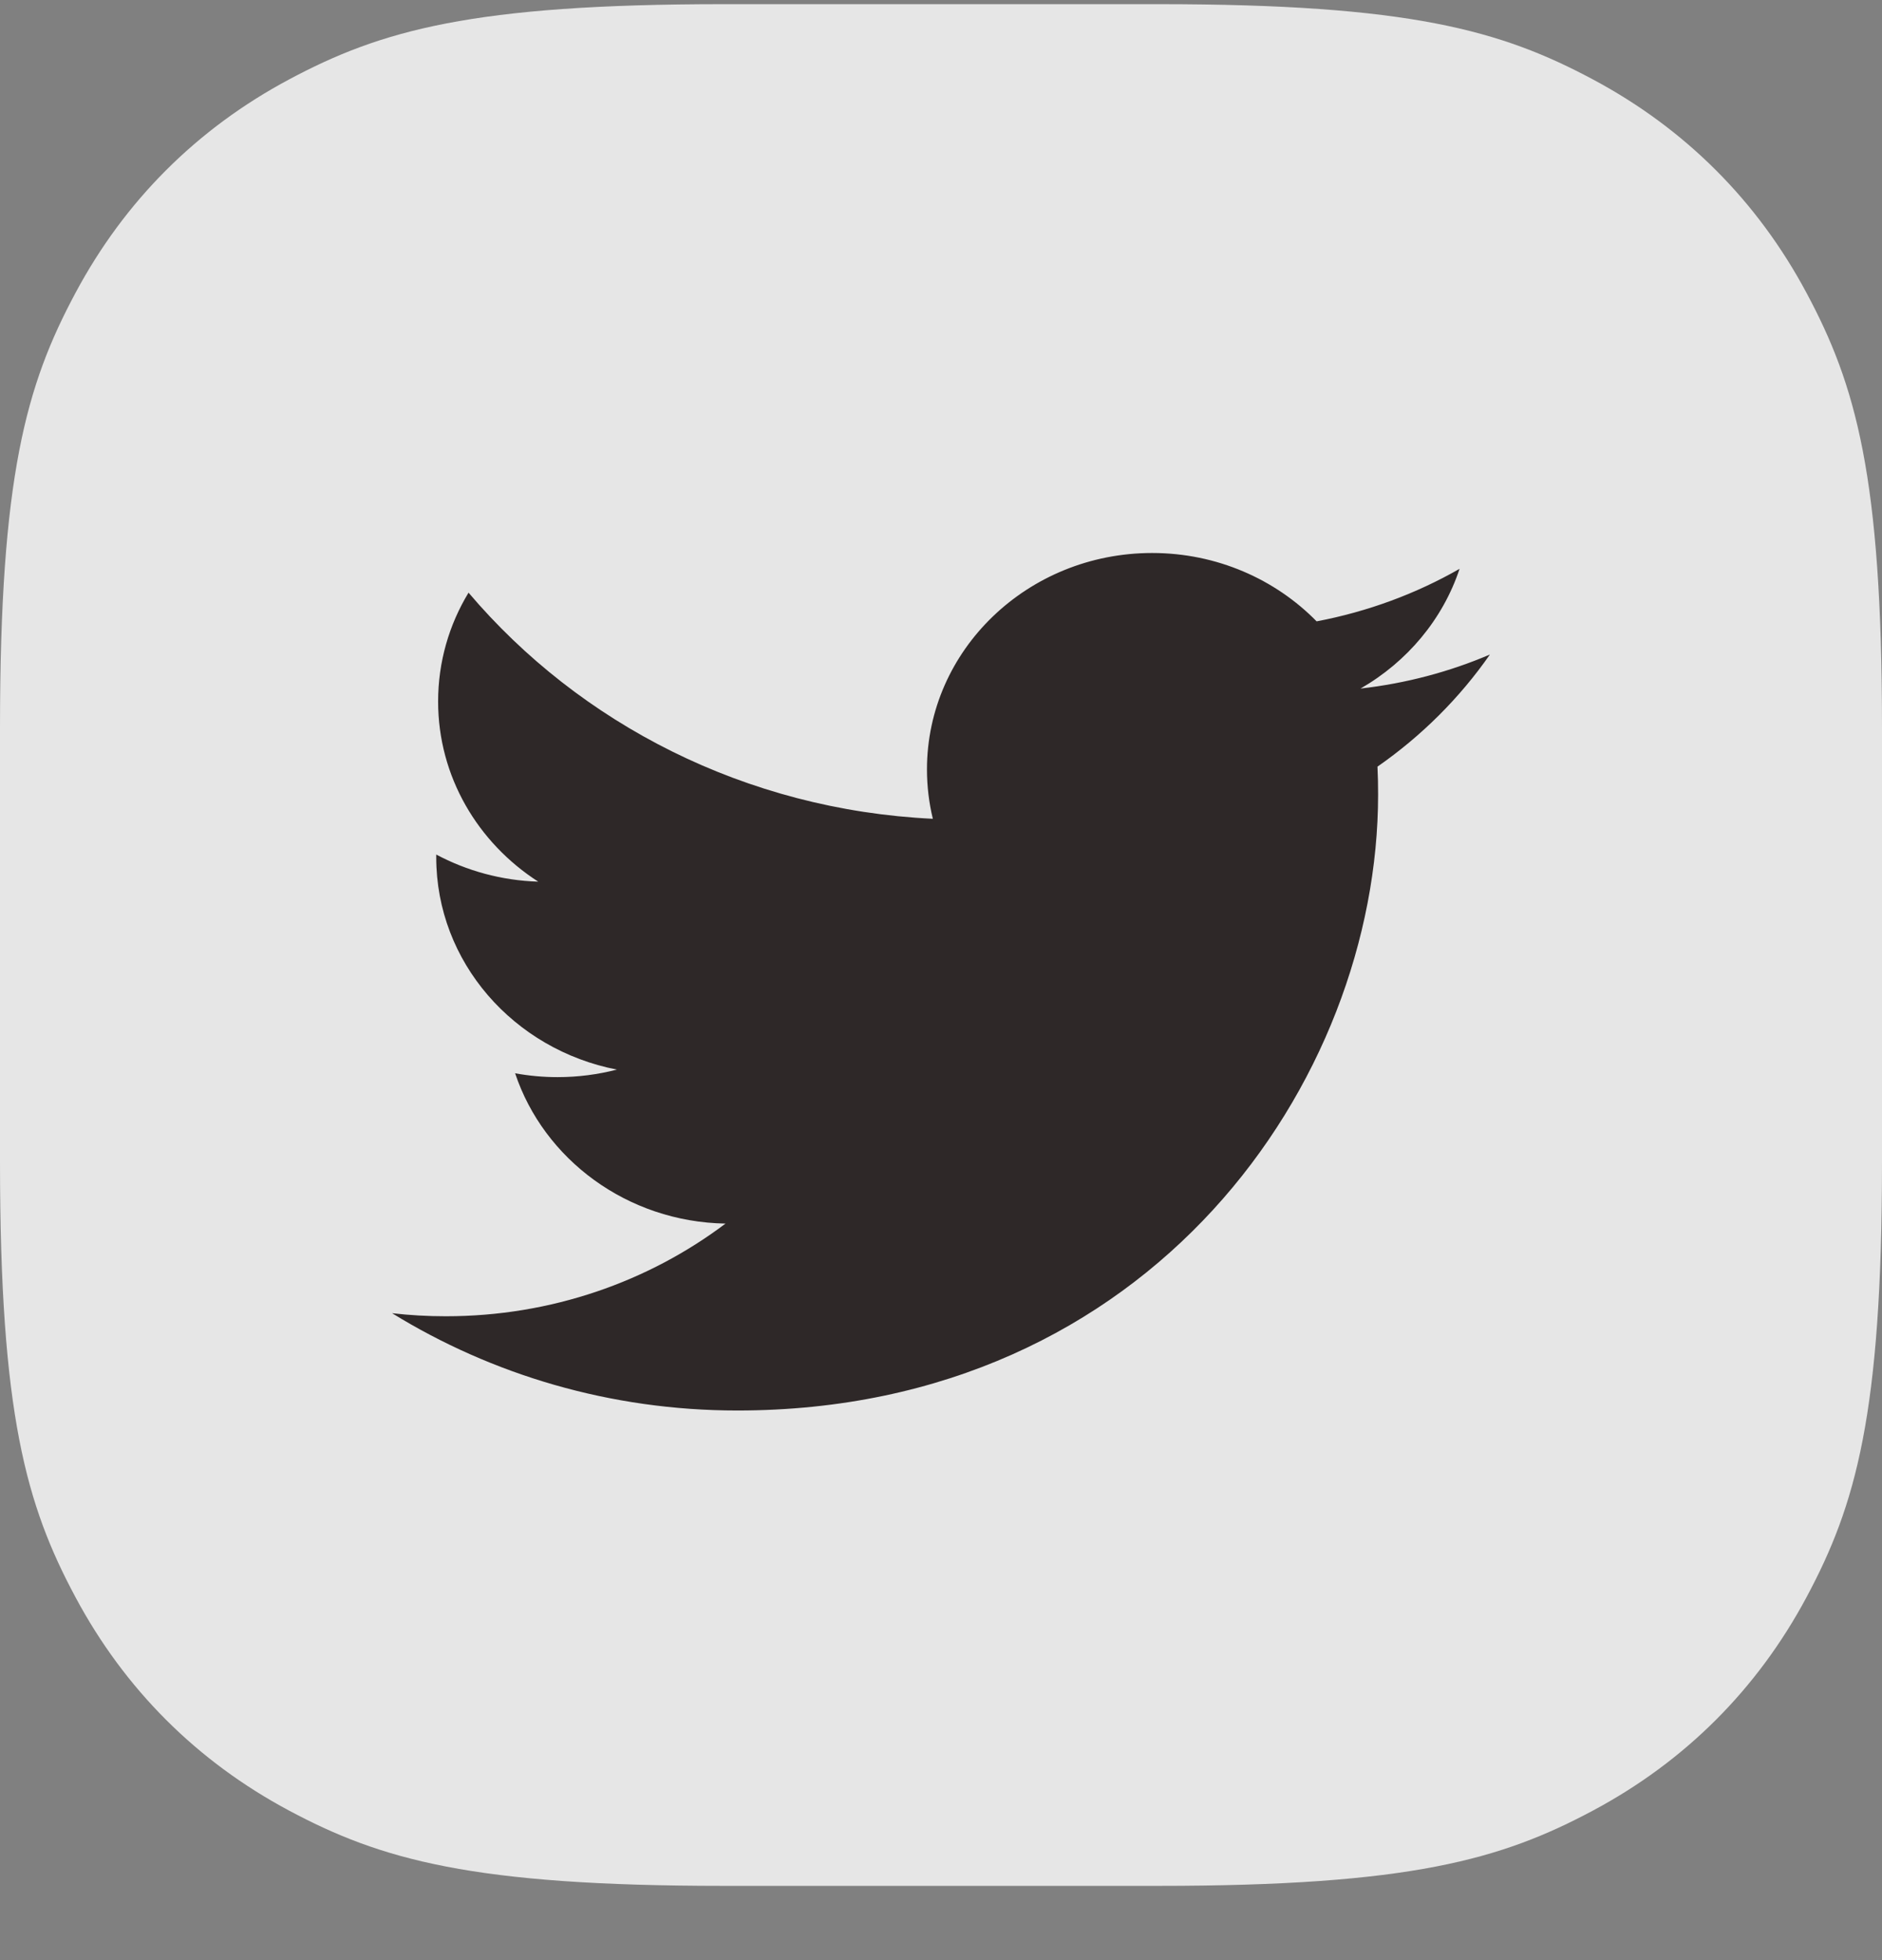
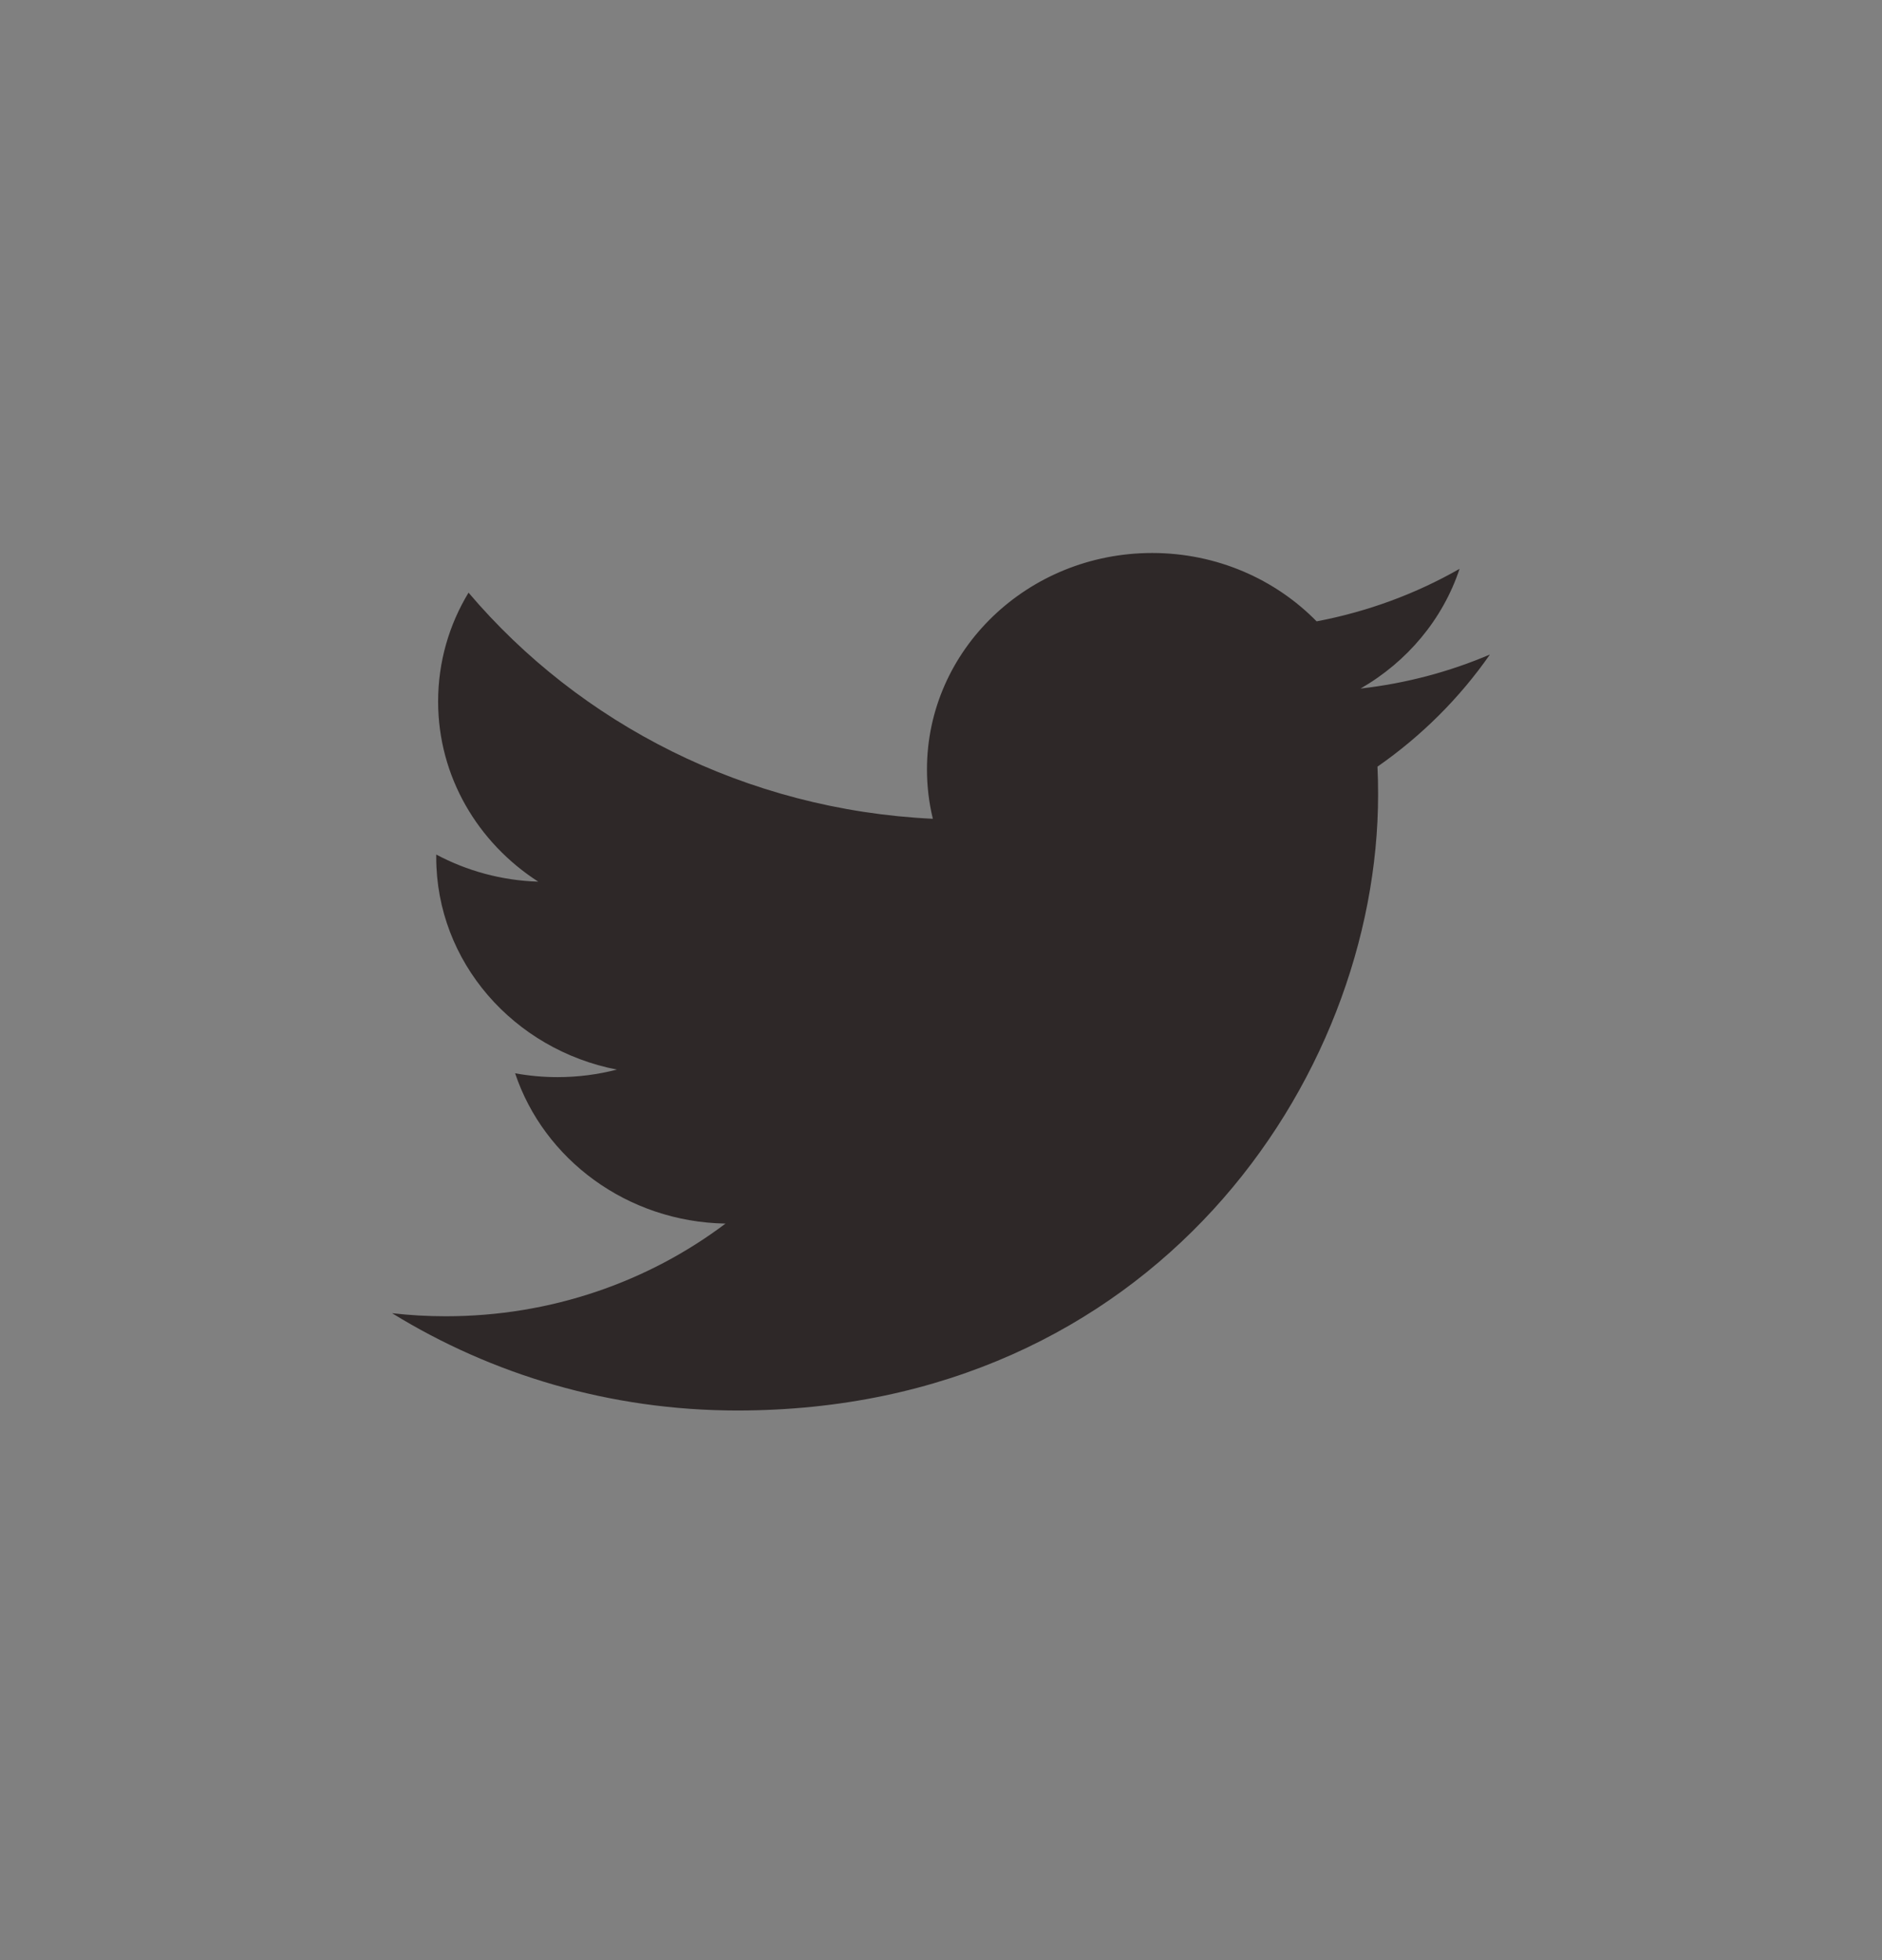
<svg xmlns="http://www.w3.org/2000/svg" width="24" height="25" viewBox="0 0 24 25" fill="none">
  <rect x="0" y="0" width="24" height="25" fill="#808080" stroke="none" />
  <g clip-path="url(#clip0_1_746)">
-     <path fill-rule="evenodd" clip-rule="evenodd" d="M9.23 0.053H14.77C17.98 0.053 19.143 0.387 20.317 1.015C21.49 1.642 22.411 2.563 23.038 3.737C23.666 4.91 24 6.074 24 9.283V14.823C24 18.033 23.666 19.197 23.038 20.37C22.411 21.543 21.49 22.464 20.317 23.091C19.143 23.719 17.98 24.053 14.77 24.053H9.23C6.021 24.053 4.857 23.719 3.683 23.091C2.51 22.464 1.589 21.543 0.962 20.37C0.334 19.197 0 18.033 0 14.823V9.283C0 6.074 0.334 4.91 0.962 3.737C1.589 2.563 2.51 1.642 3.683 1.015C4.857 0.387 6.021 0.053 9.23 0.053Z" fill="white" fill-opacity="0.8" />
    <path fill-rule="evenodd" clip-rule="evenodd" d="M19 8.348C18.485 8.568 17.931 8.716 17.35 8.782C17.944 8.441 18.399 7.9 18.613 7.255C18.059 7.572 17.443 7.801 16.79 7.925C16.265 7.389 15.518 7.053 14.693 7.053C13.107 7.053 11.821 8.289 11.821 9.814C11.821 10.03 11.847 10.241 11.896 10.443C9.508 10.329 7.392 9.229 5.975 7.559C5.728 7.966 5.587 8.441 5.587 8.947C5.587 9.904 6.093 10.749 6.864 11.245C6.393 11.23 5.951 11.106 5.563 10.899V10.934C5.563 12.272 6.553 13.387 7.867 13.642C7.626 13.704 7.372 13.738 7.11 13.738C6.925 13.738 6.745 13.721 6.569 13.689C6.935 14.785 7.996 15.584 9.252 15.606C8.27 16.346 7.031 16.788 5.685 16.788C5.453 16.788 5.224 16.775 5 16.749C6.271 17.532 7.781 17.99 9.403 17.99C14.685 17.99 17.574 13.783 17.574 10.135C17.574 10.015 17.572 9.896 17.566 9.778C18.128 9.387 18.615 8.901 19 8.348Z" fill="#2E2828" />
  </g>
  <defs>
    <clipPath id="clip0_1_746">
      <rect width="24" height="25" fill="white" />
    </clipPath>
  </defs>
</svg>